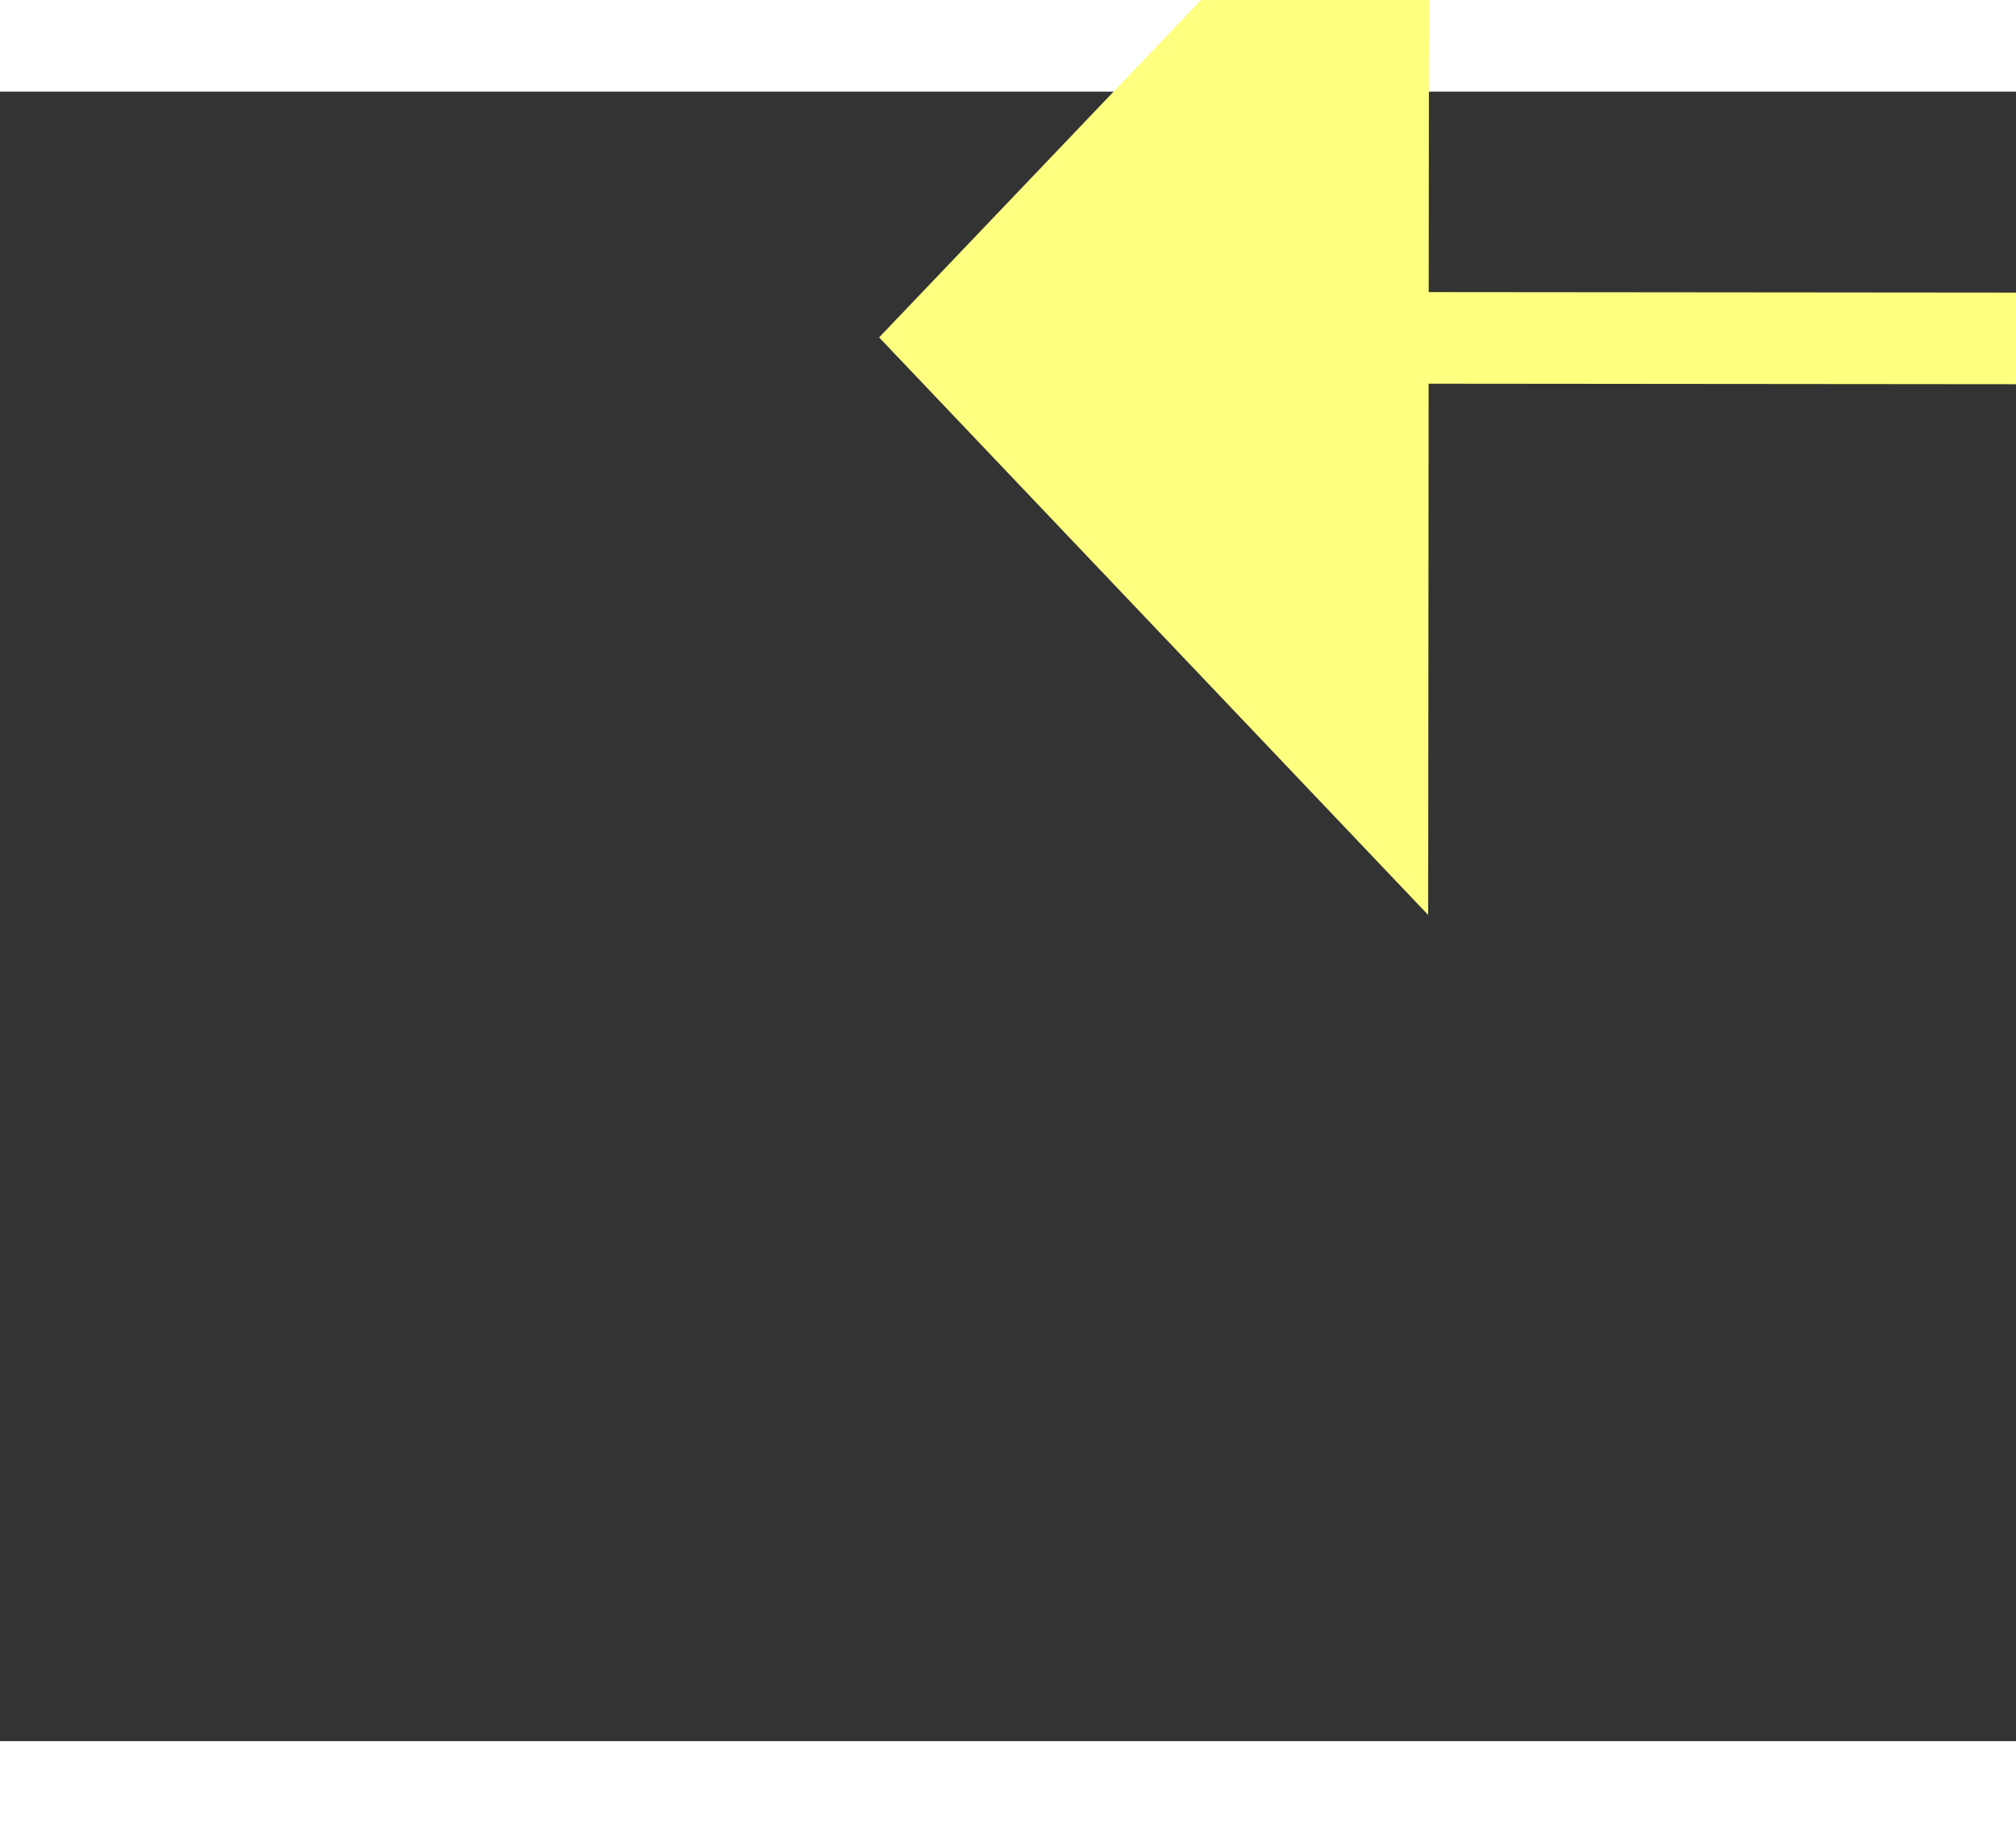
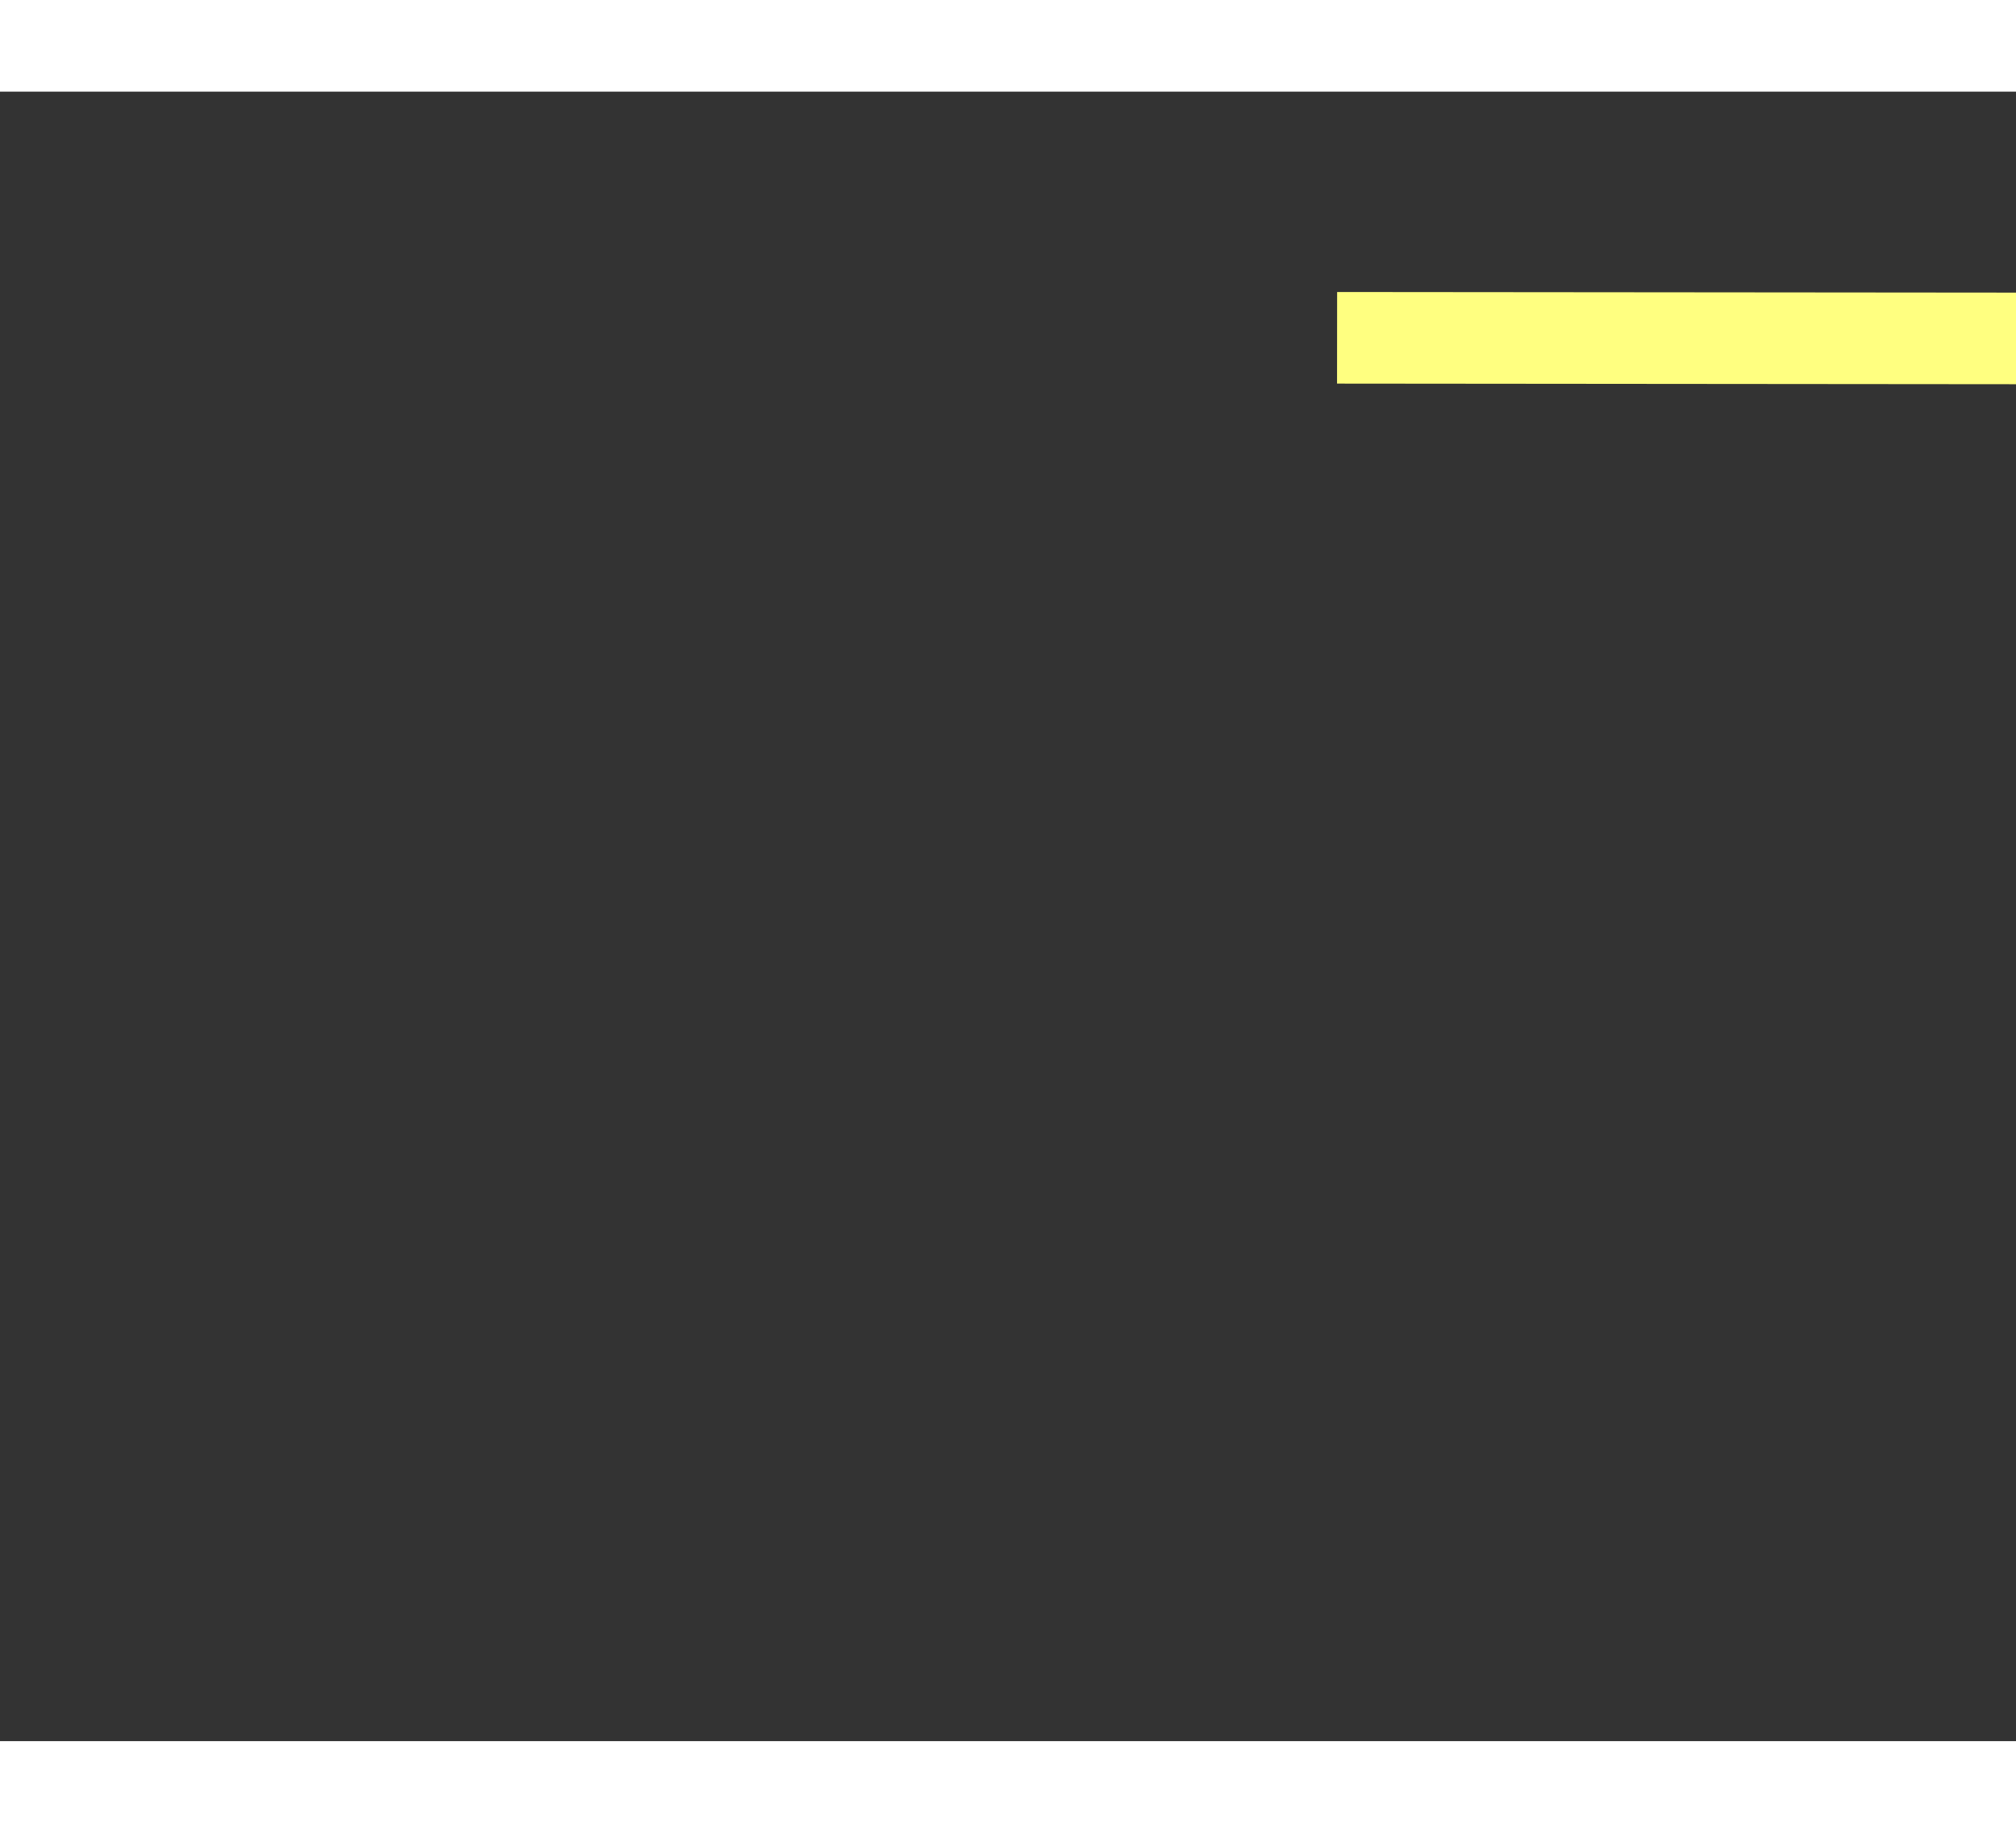
<svg xmlns="http://www.w3.org/2000/svg" version="1.1" width="22px" height="20px" preserveAspectRatio="xMinYMid meet" viewBox="916 12605  22 18">
  <rect x="916" y="12605" width="22" height="18" fill="#333333" stroke="none" />
  <g transform="matrix(-0.454 0.891 -0.891 -0.454 12587.005 17514.673 )">
-     <path d="M 850 12559.2  L 844 12565.5  L 850 12571.8  L 850 12559.2  Z " fill-rule="nonzero" fill="#ffff80" stroke="none" transform="matrix(-0.453 -0.891 0.891 -0.453 -9891.374 19062.305 )" />
    <path d="M 849 12565.5  L 960 12565.5  " stroke-width="1" stroke-dasharray="9,4" stroke="#ffff80" fill="none" transform="matrix(-0.453 -0.891 0.891 -0.453 -9891.374 19062.305 )" />
  </g>
</svg>